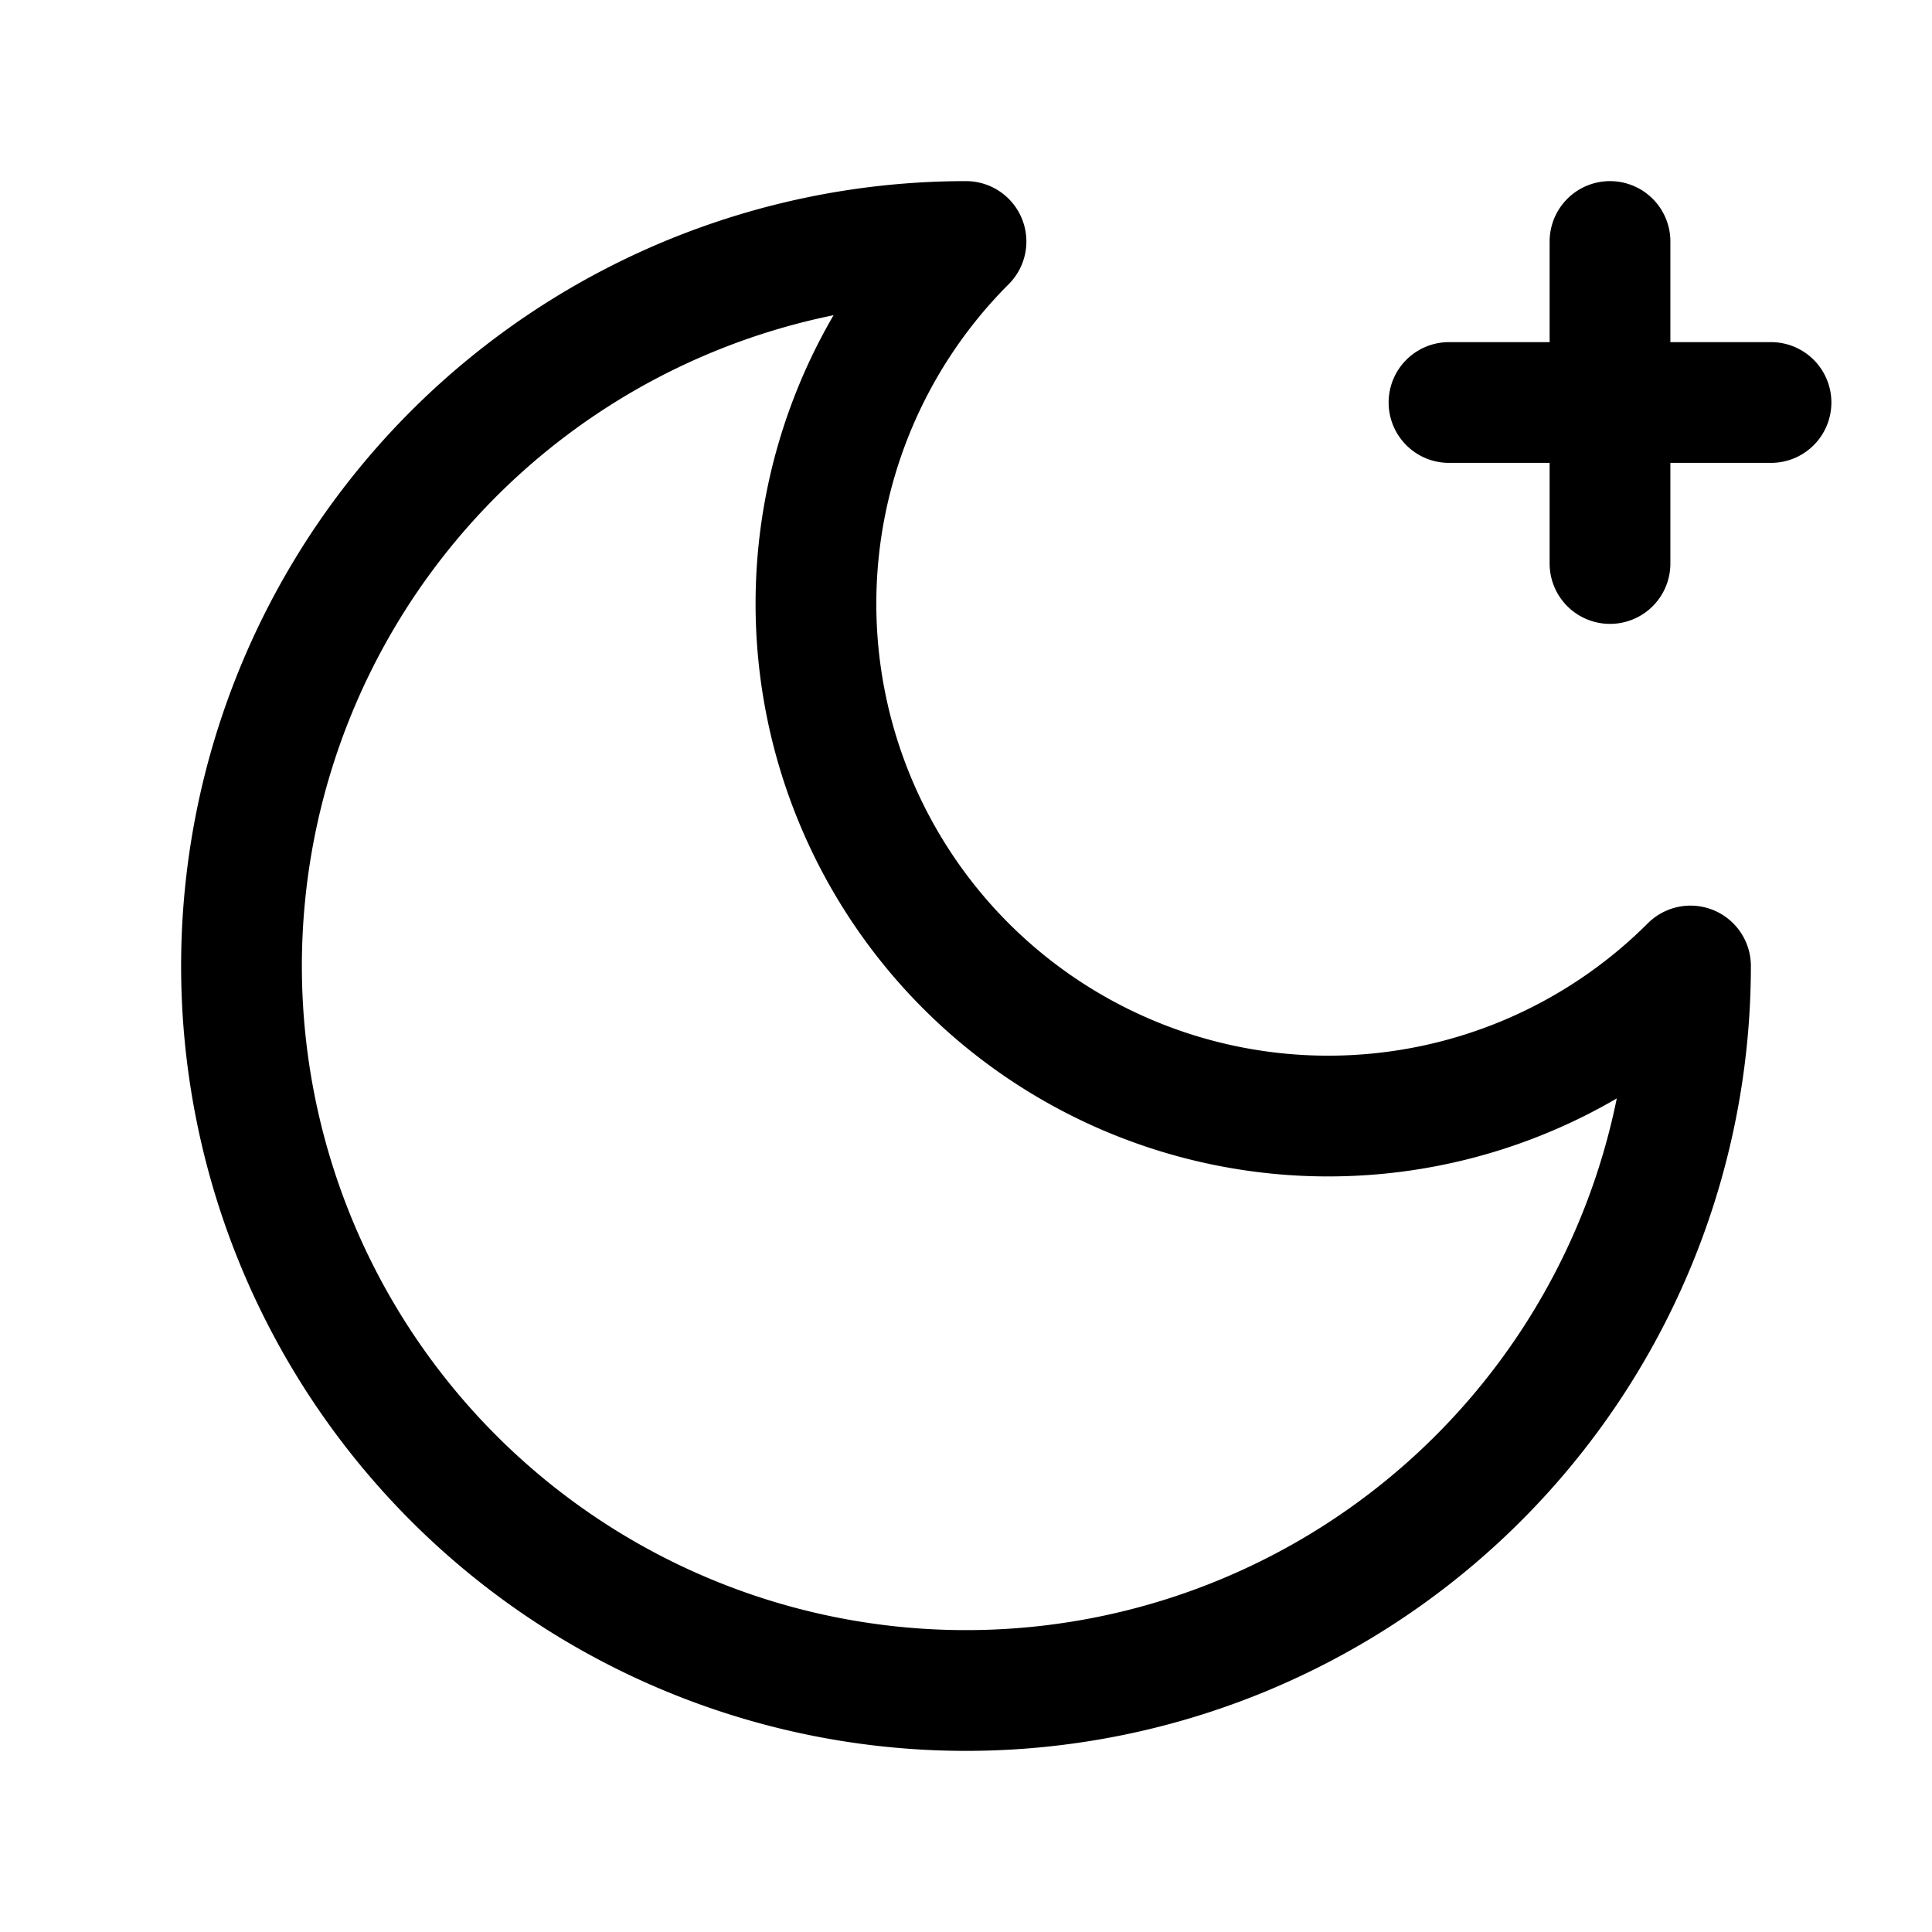
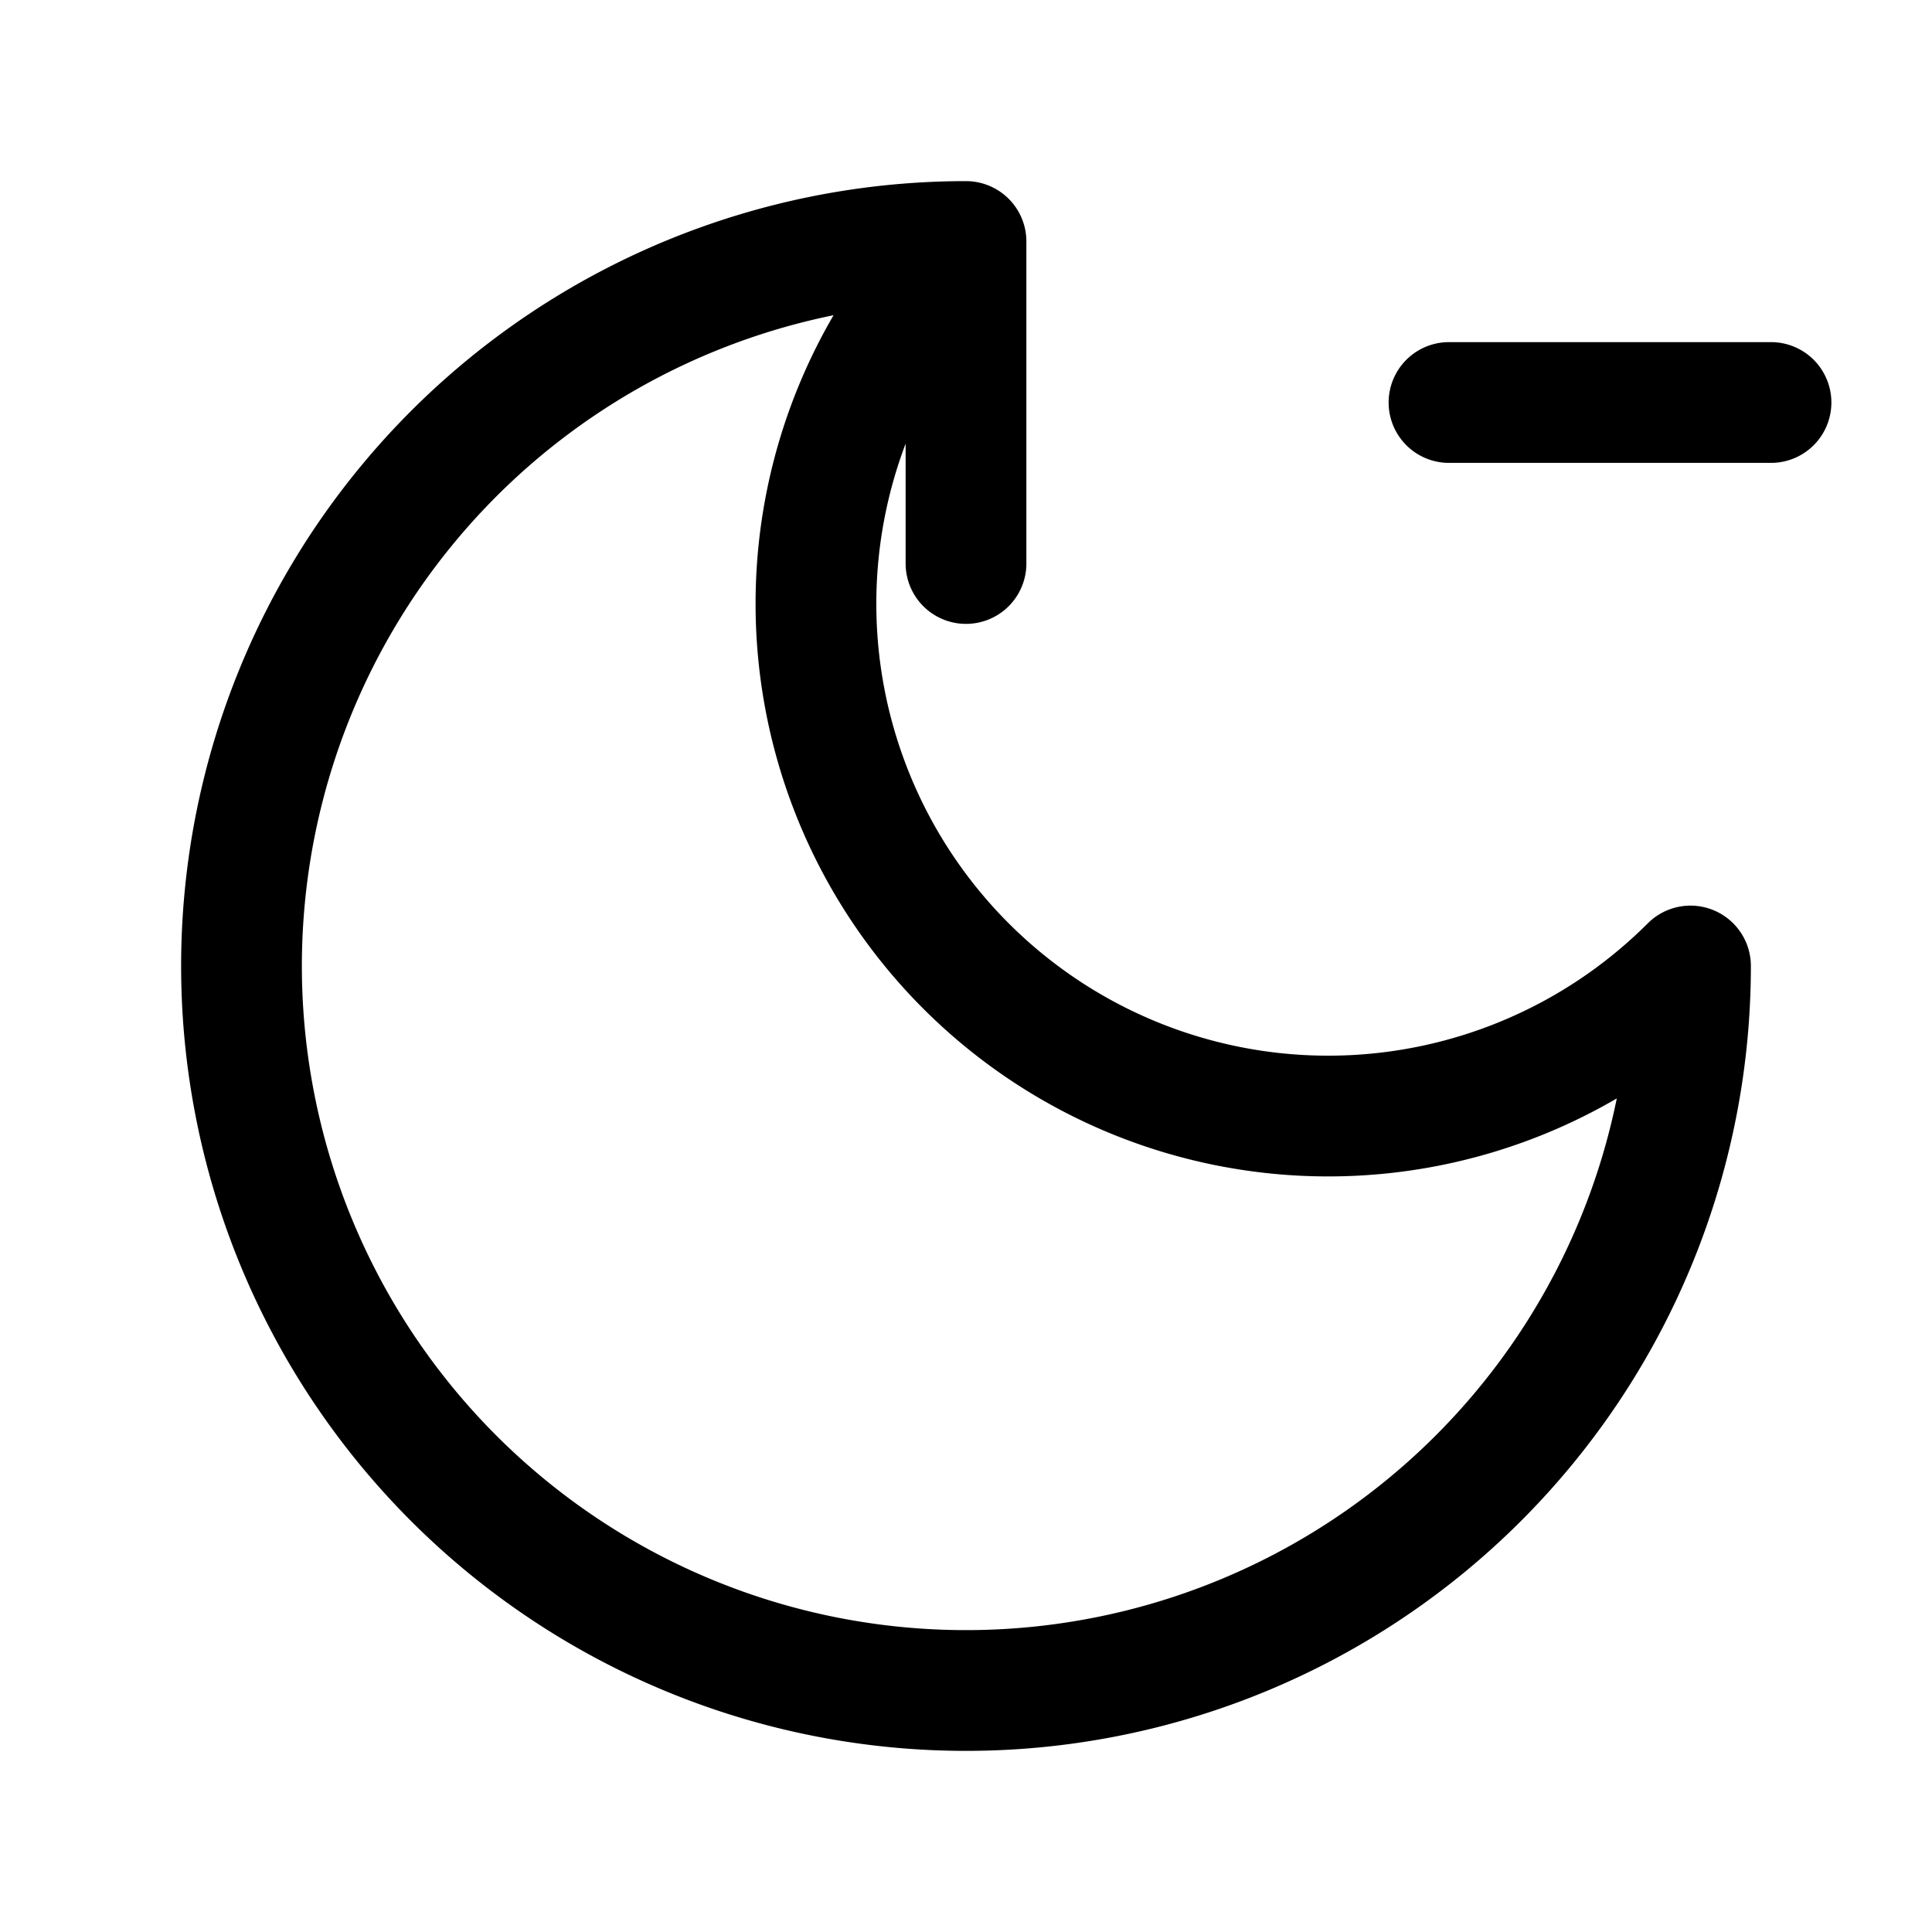
<svg xmlns="http://www.w3.org/2000/svg" width="24" height="24" fill="none" stroke="currentColor" stroke-linecap="round" stroke-linejoin="round" stroke-width="1.5" viewBox="0 0 24 24">
-   <path d="M12 3a6 6 0 0 0 9 9 9 9 0 1 1-9-9M20 3v4M22 5h-4" />
+   <path d="M12 3a6 6 0 0 0 9 9 9 9 0 1 1-9-9v4M22 5h-4" />
</svg>